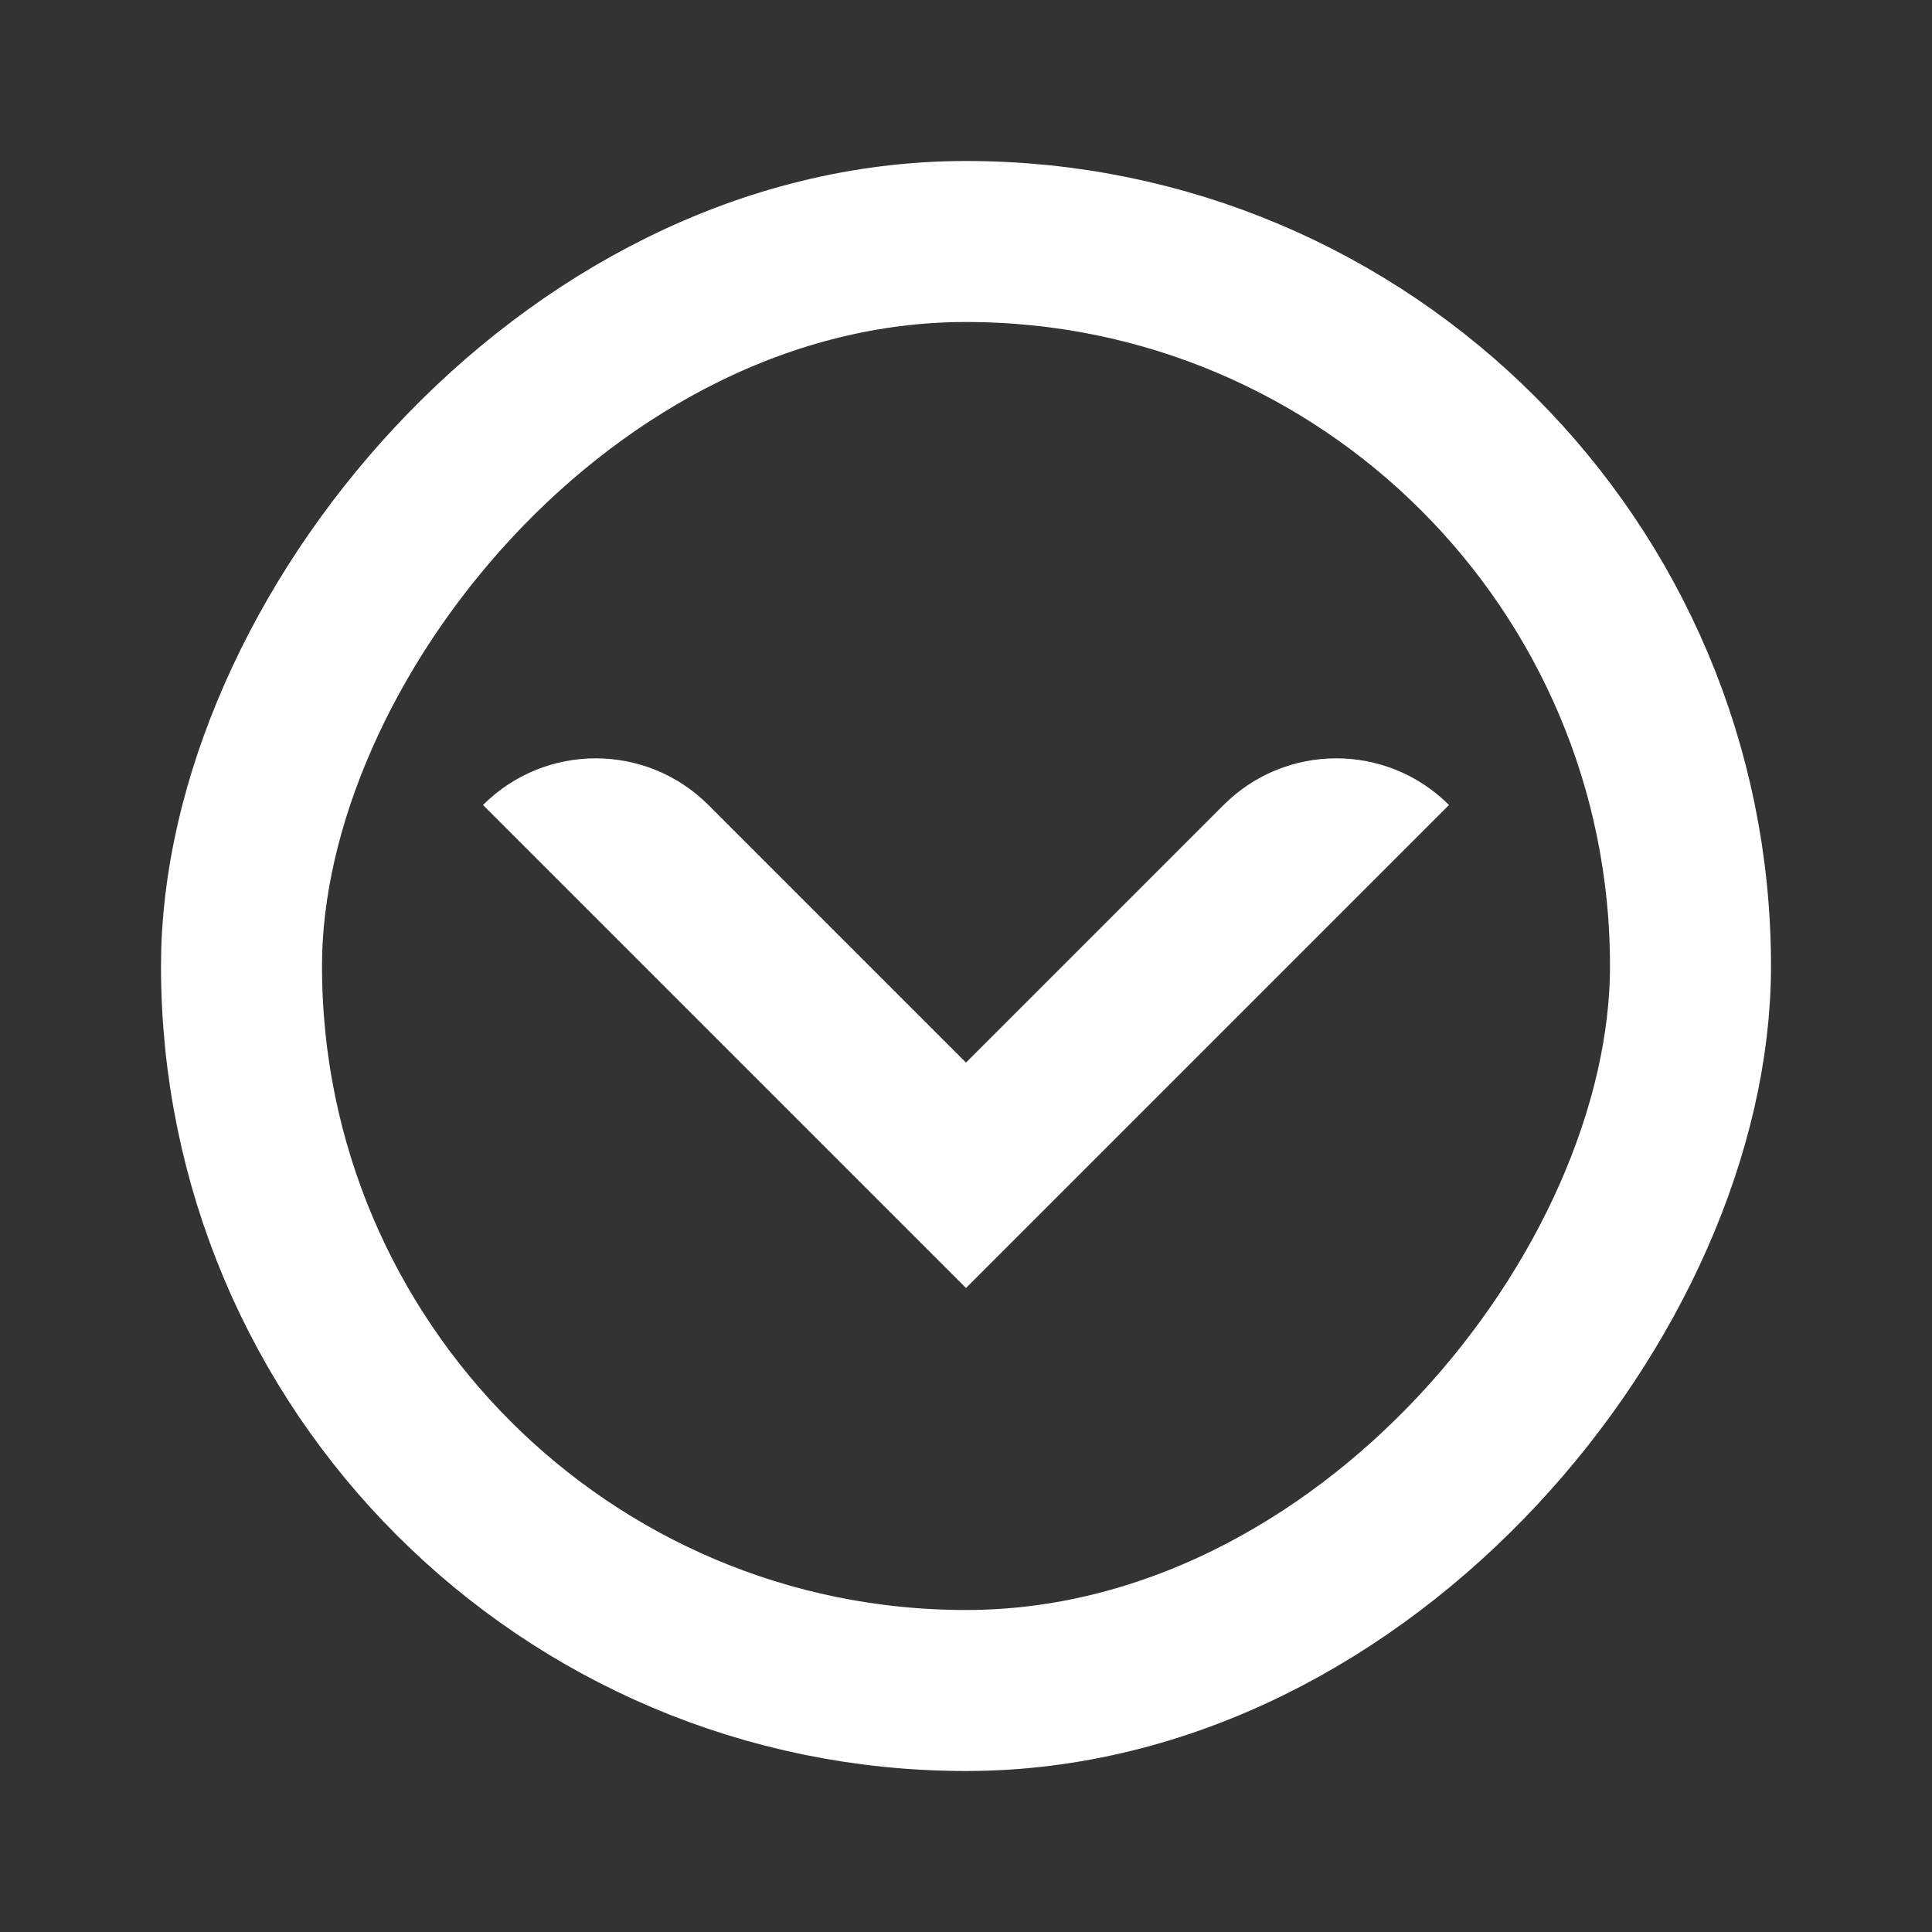
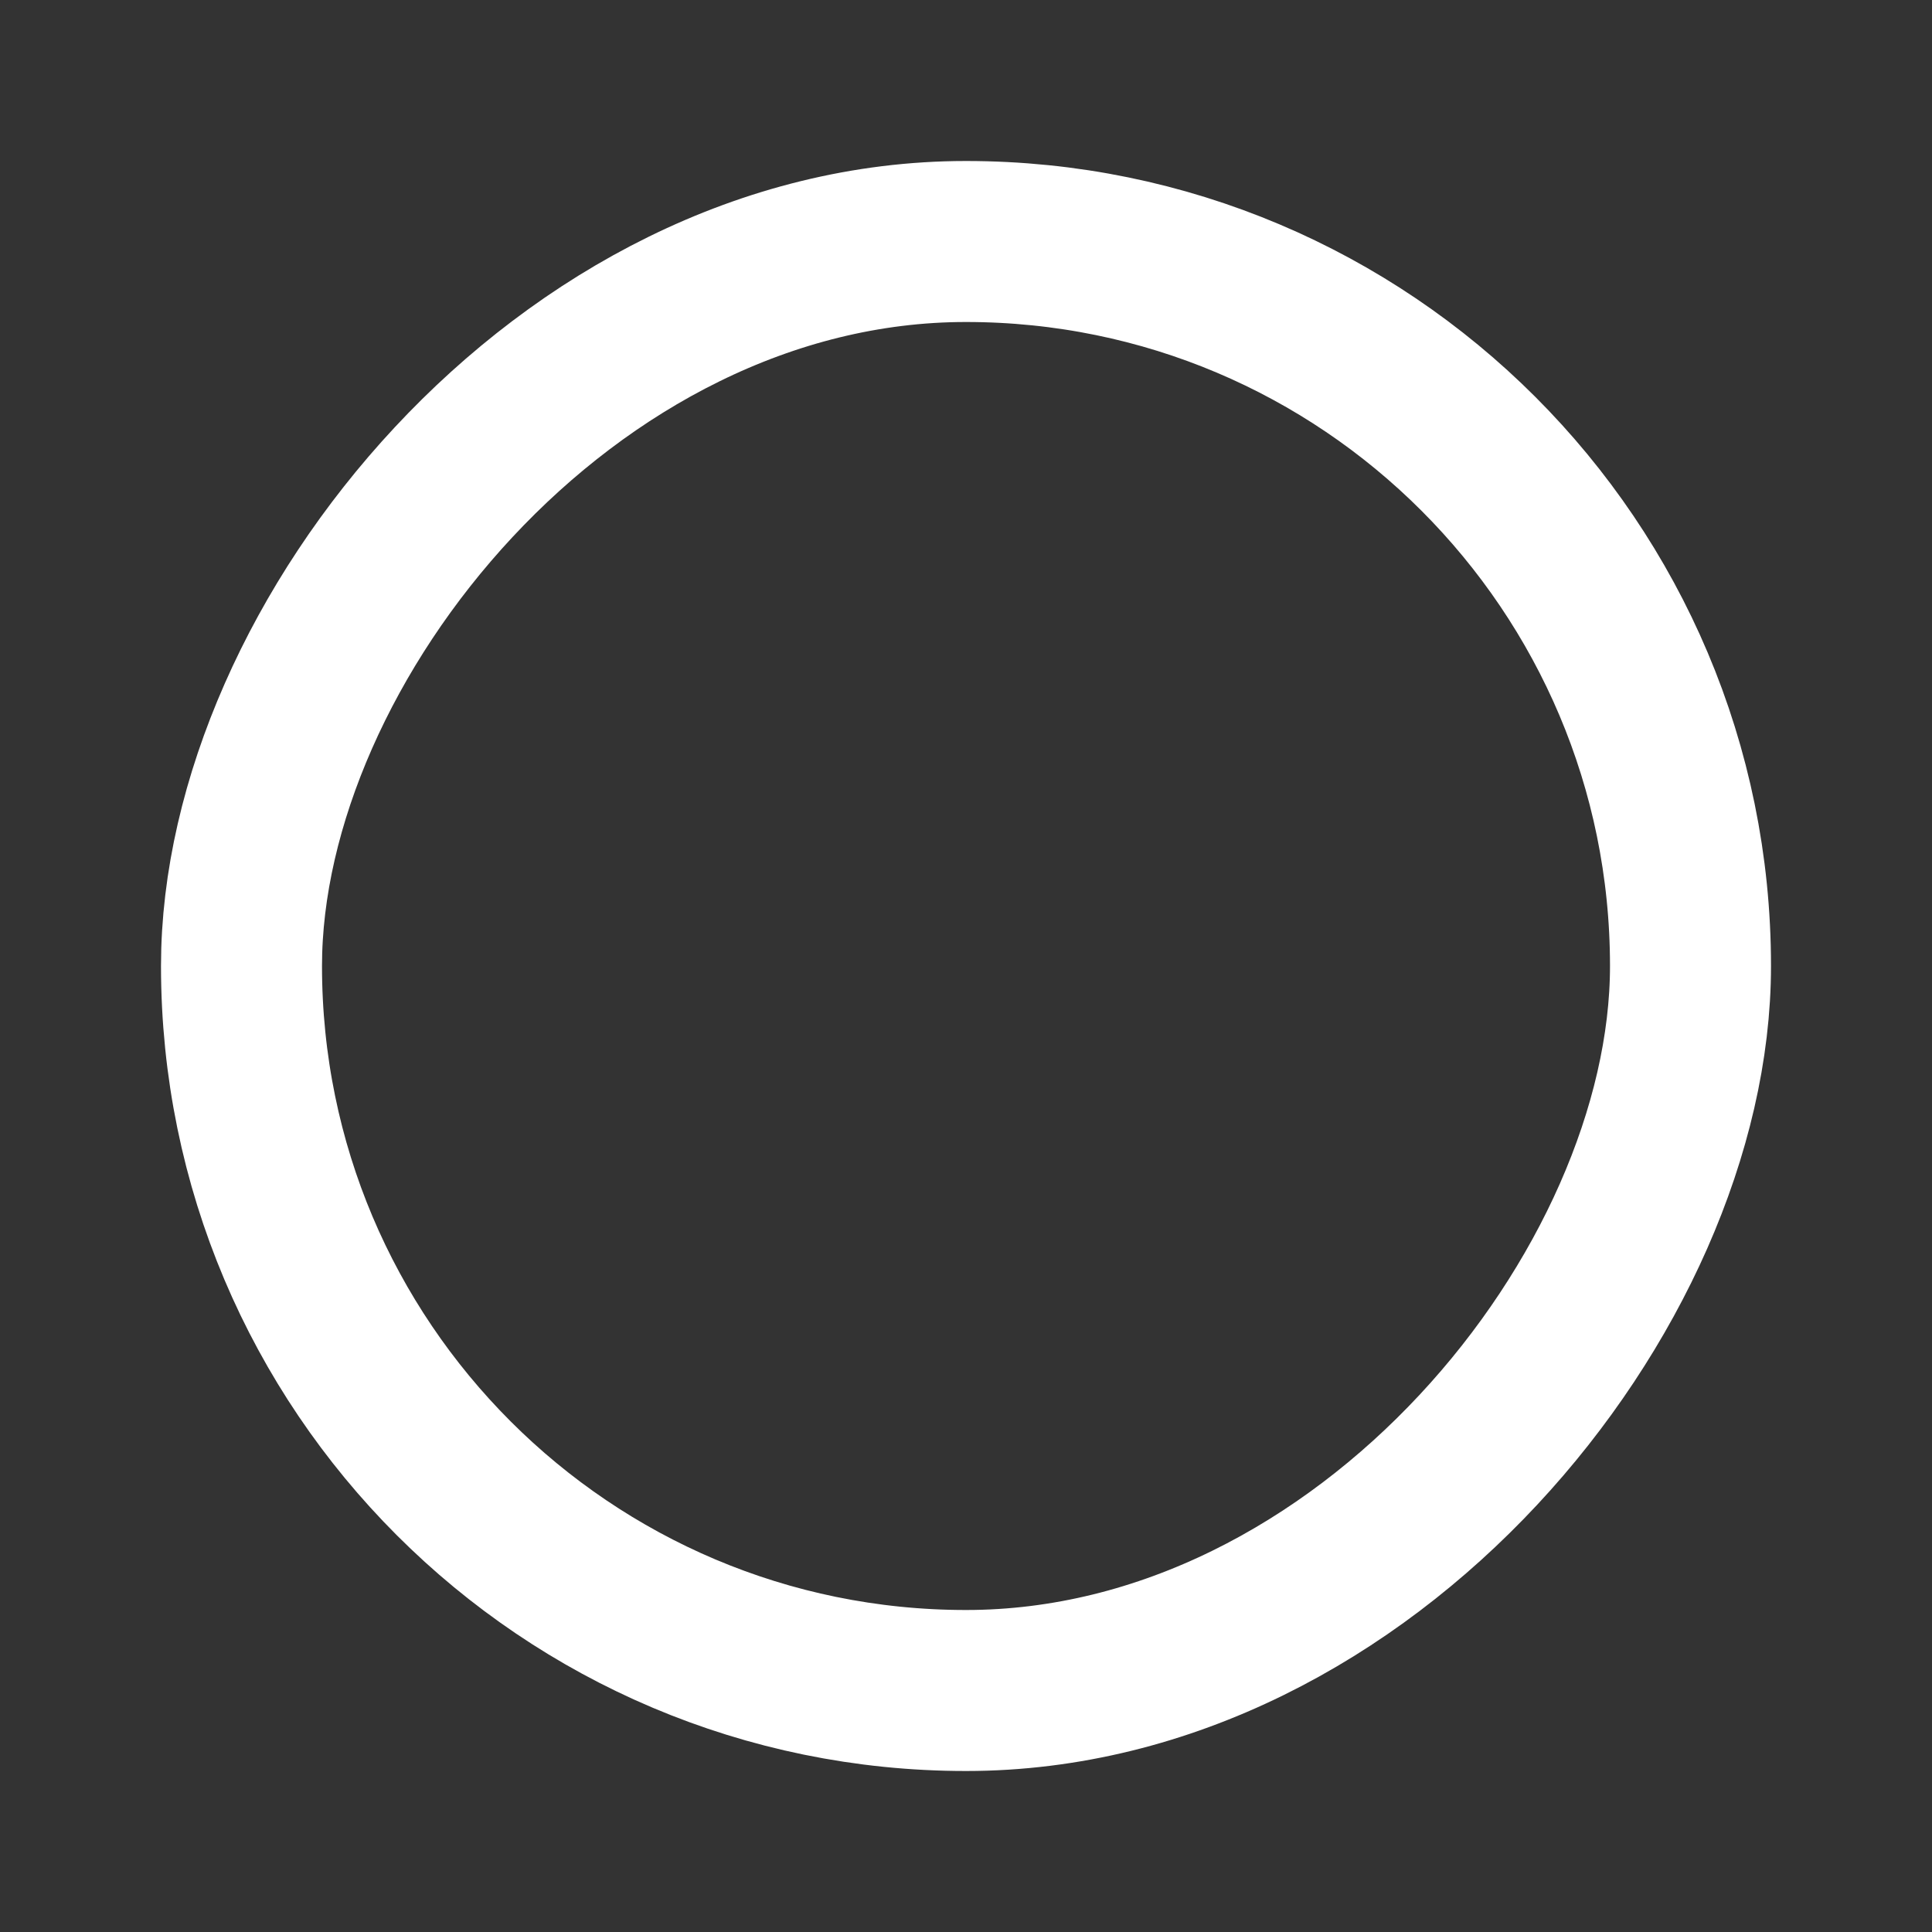
<svg xmlns="http://www.w3.org/2000/svg" width="24" height="24" viewBox="0 0 24 24" fill="none">
  <rect x="0" y="0" width="24" height="24" fill="#333333" stroke="none" />
  <rect x="1" y="-1" width="18" height="18" rx="9" transform="matrix(1 0 0 -1 2 20)" stroke="white" stroke-width="2" />
-   <path d="M12 13.2L15.2 10C15.973 9.227 17.227 9.227 18 10L12 16L6 10C6.773 9.227 8.027 9.227 8.8 10L12 13.2Z" fill="white" />
</svg>